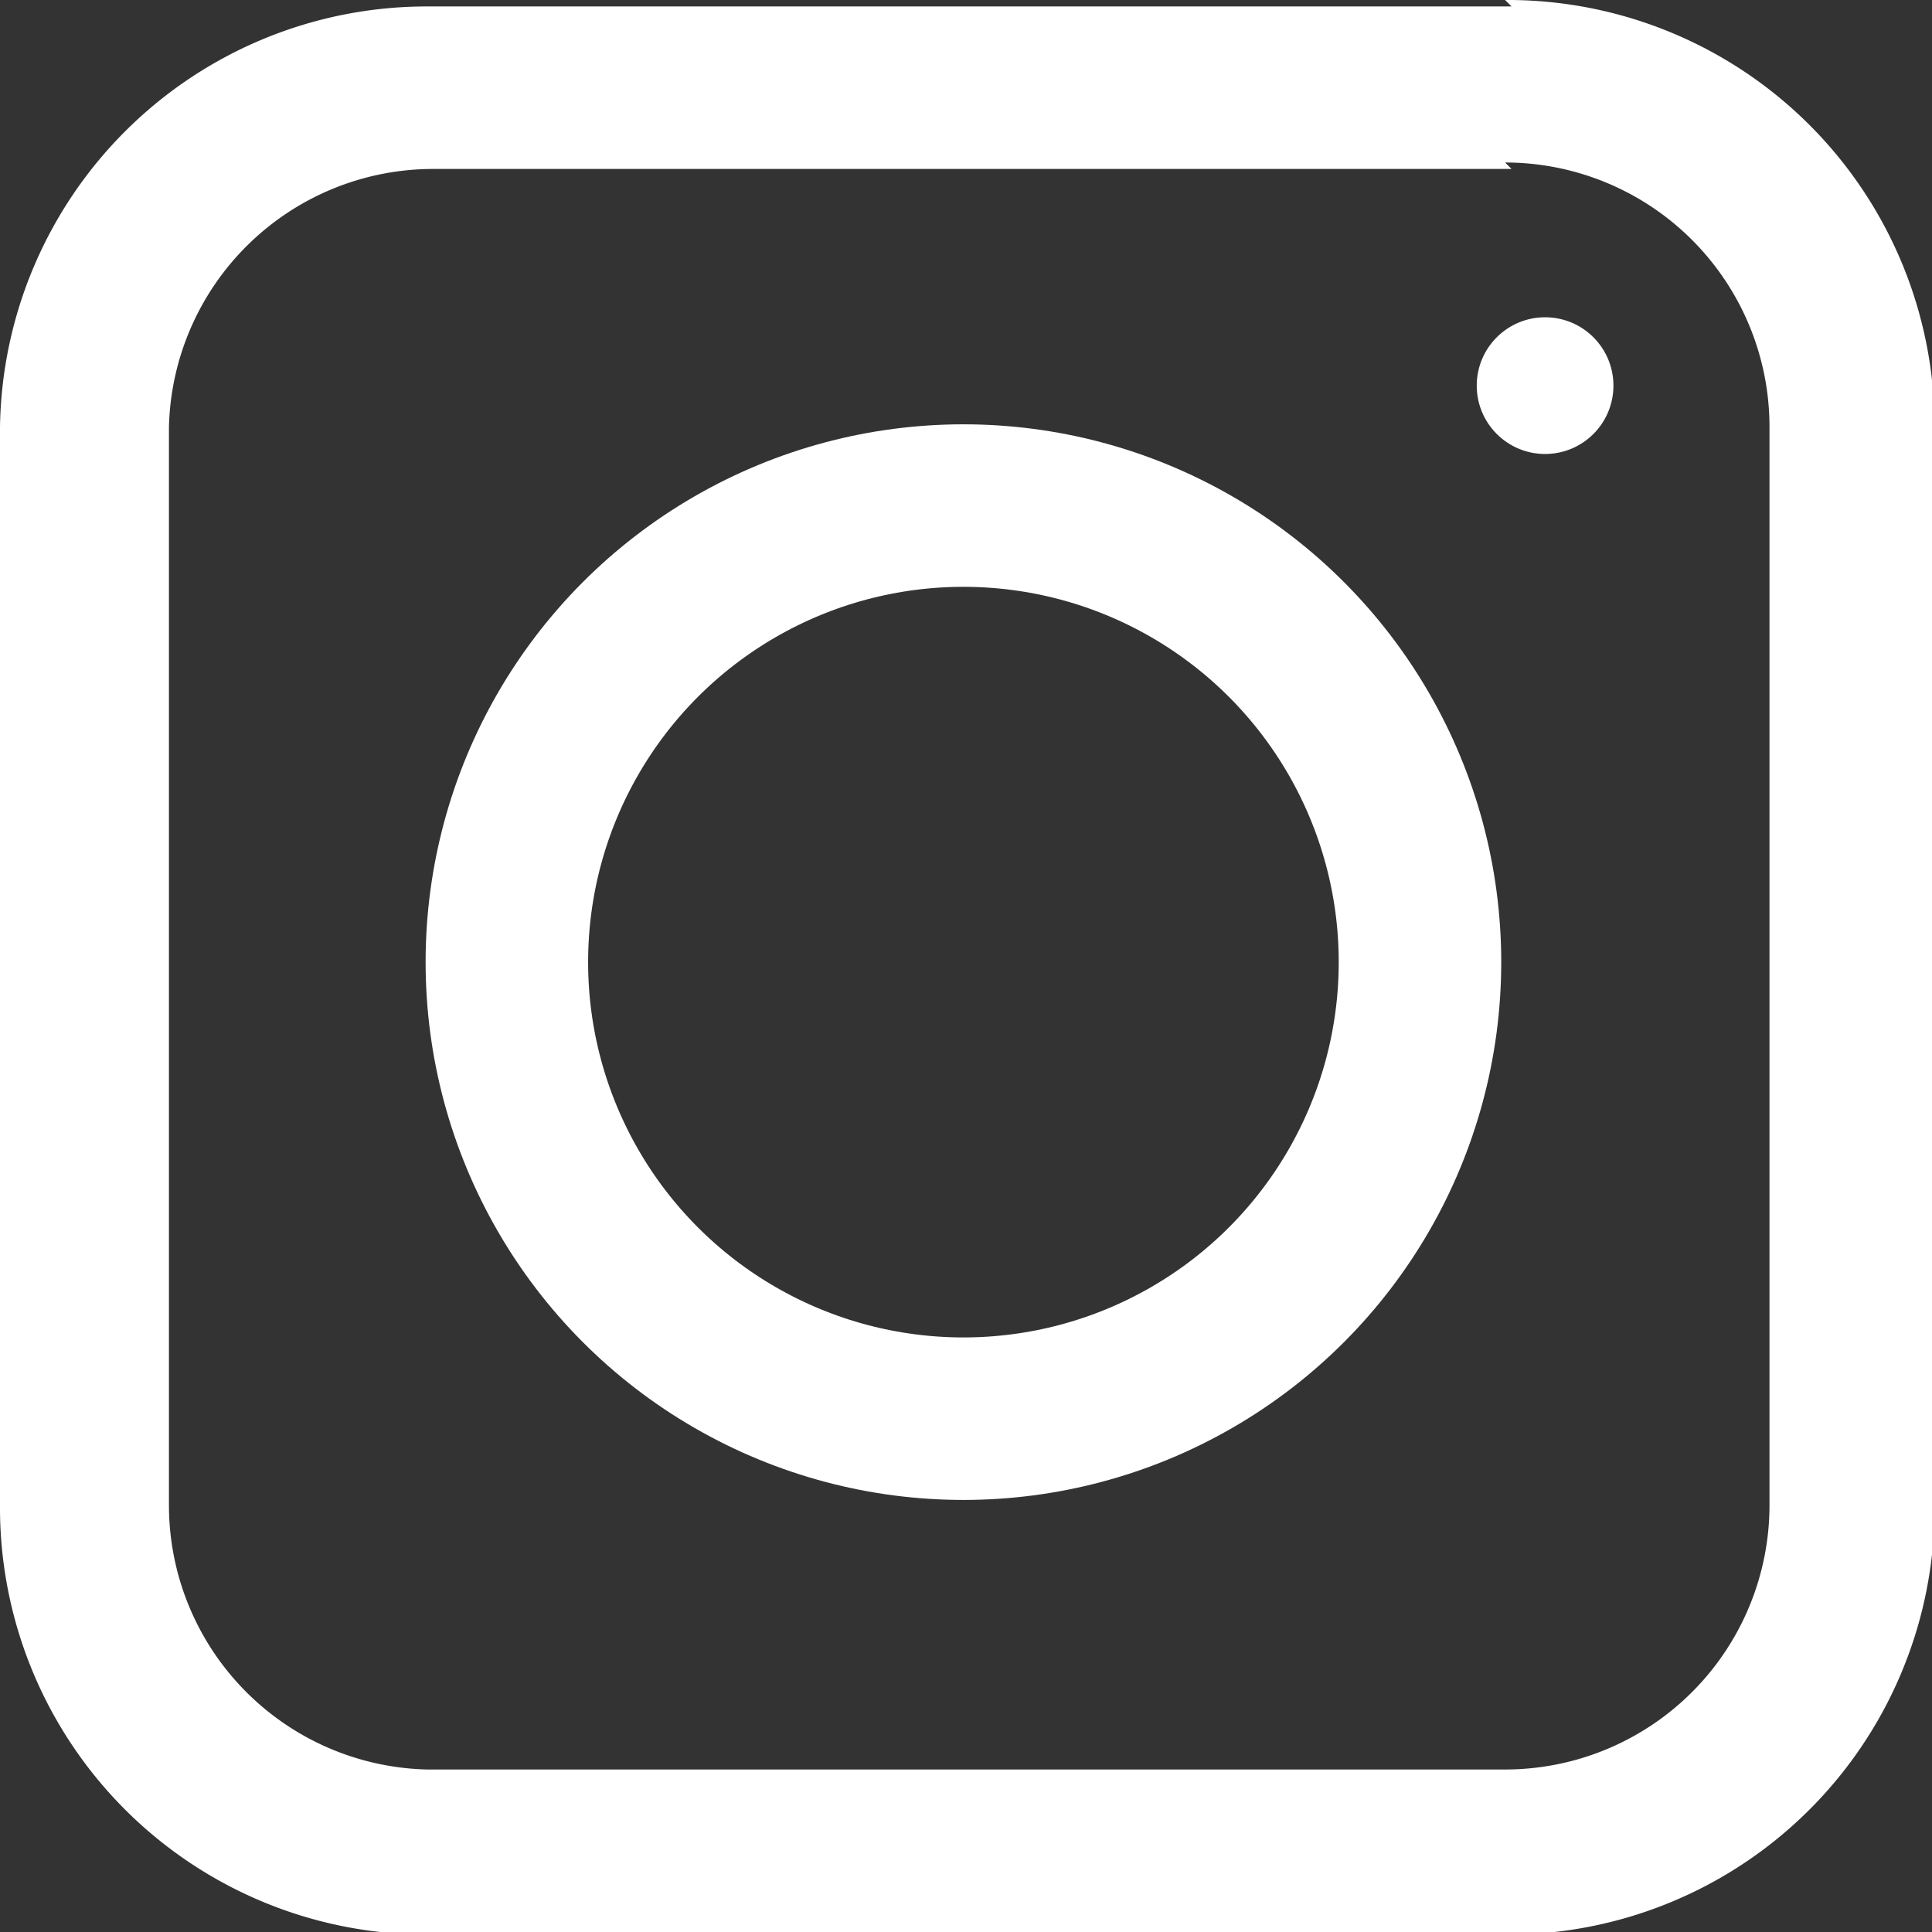
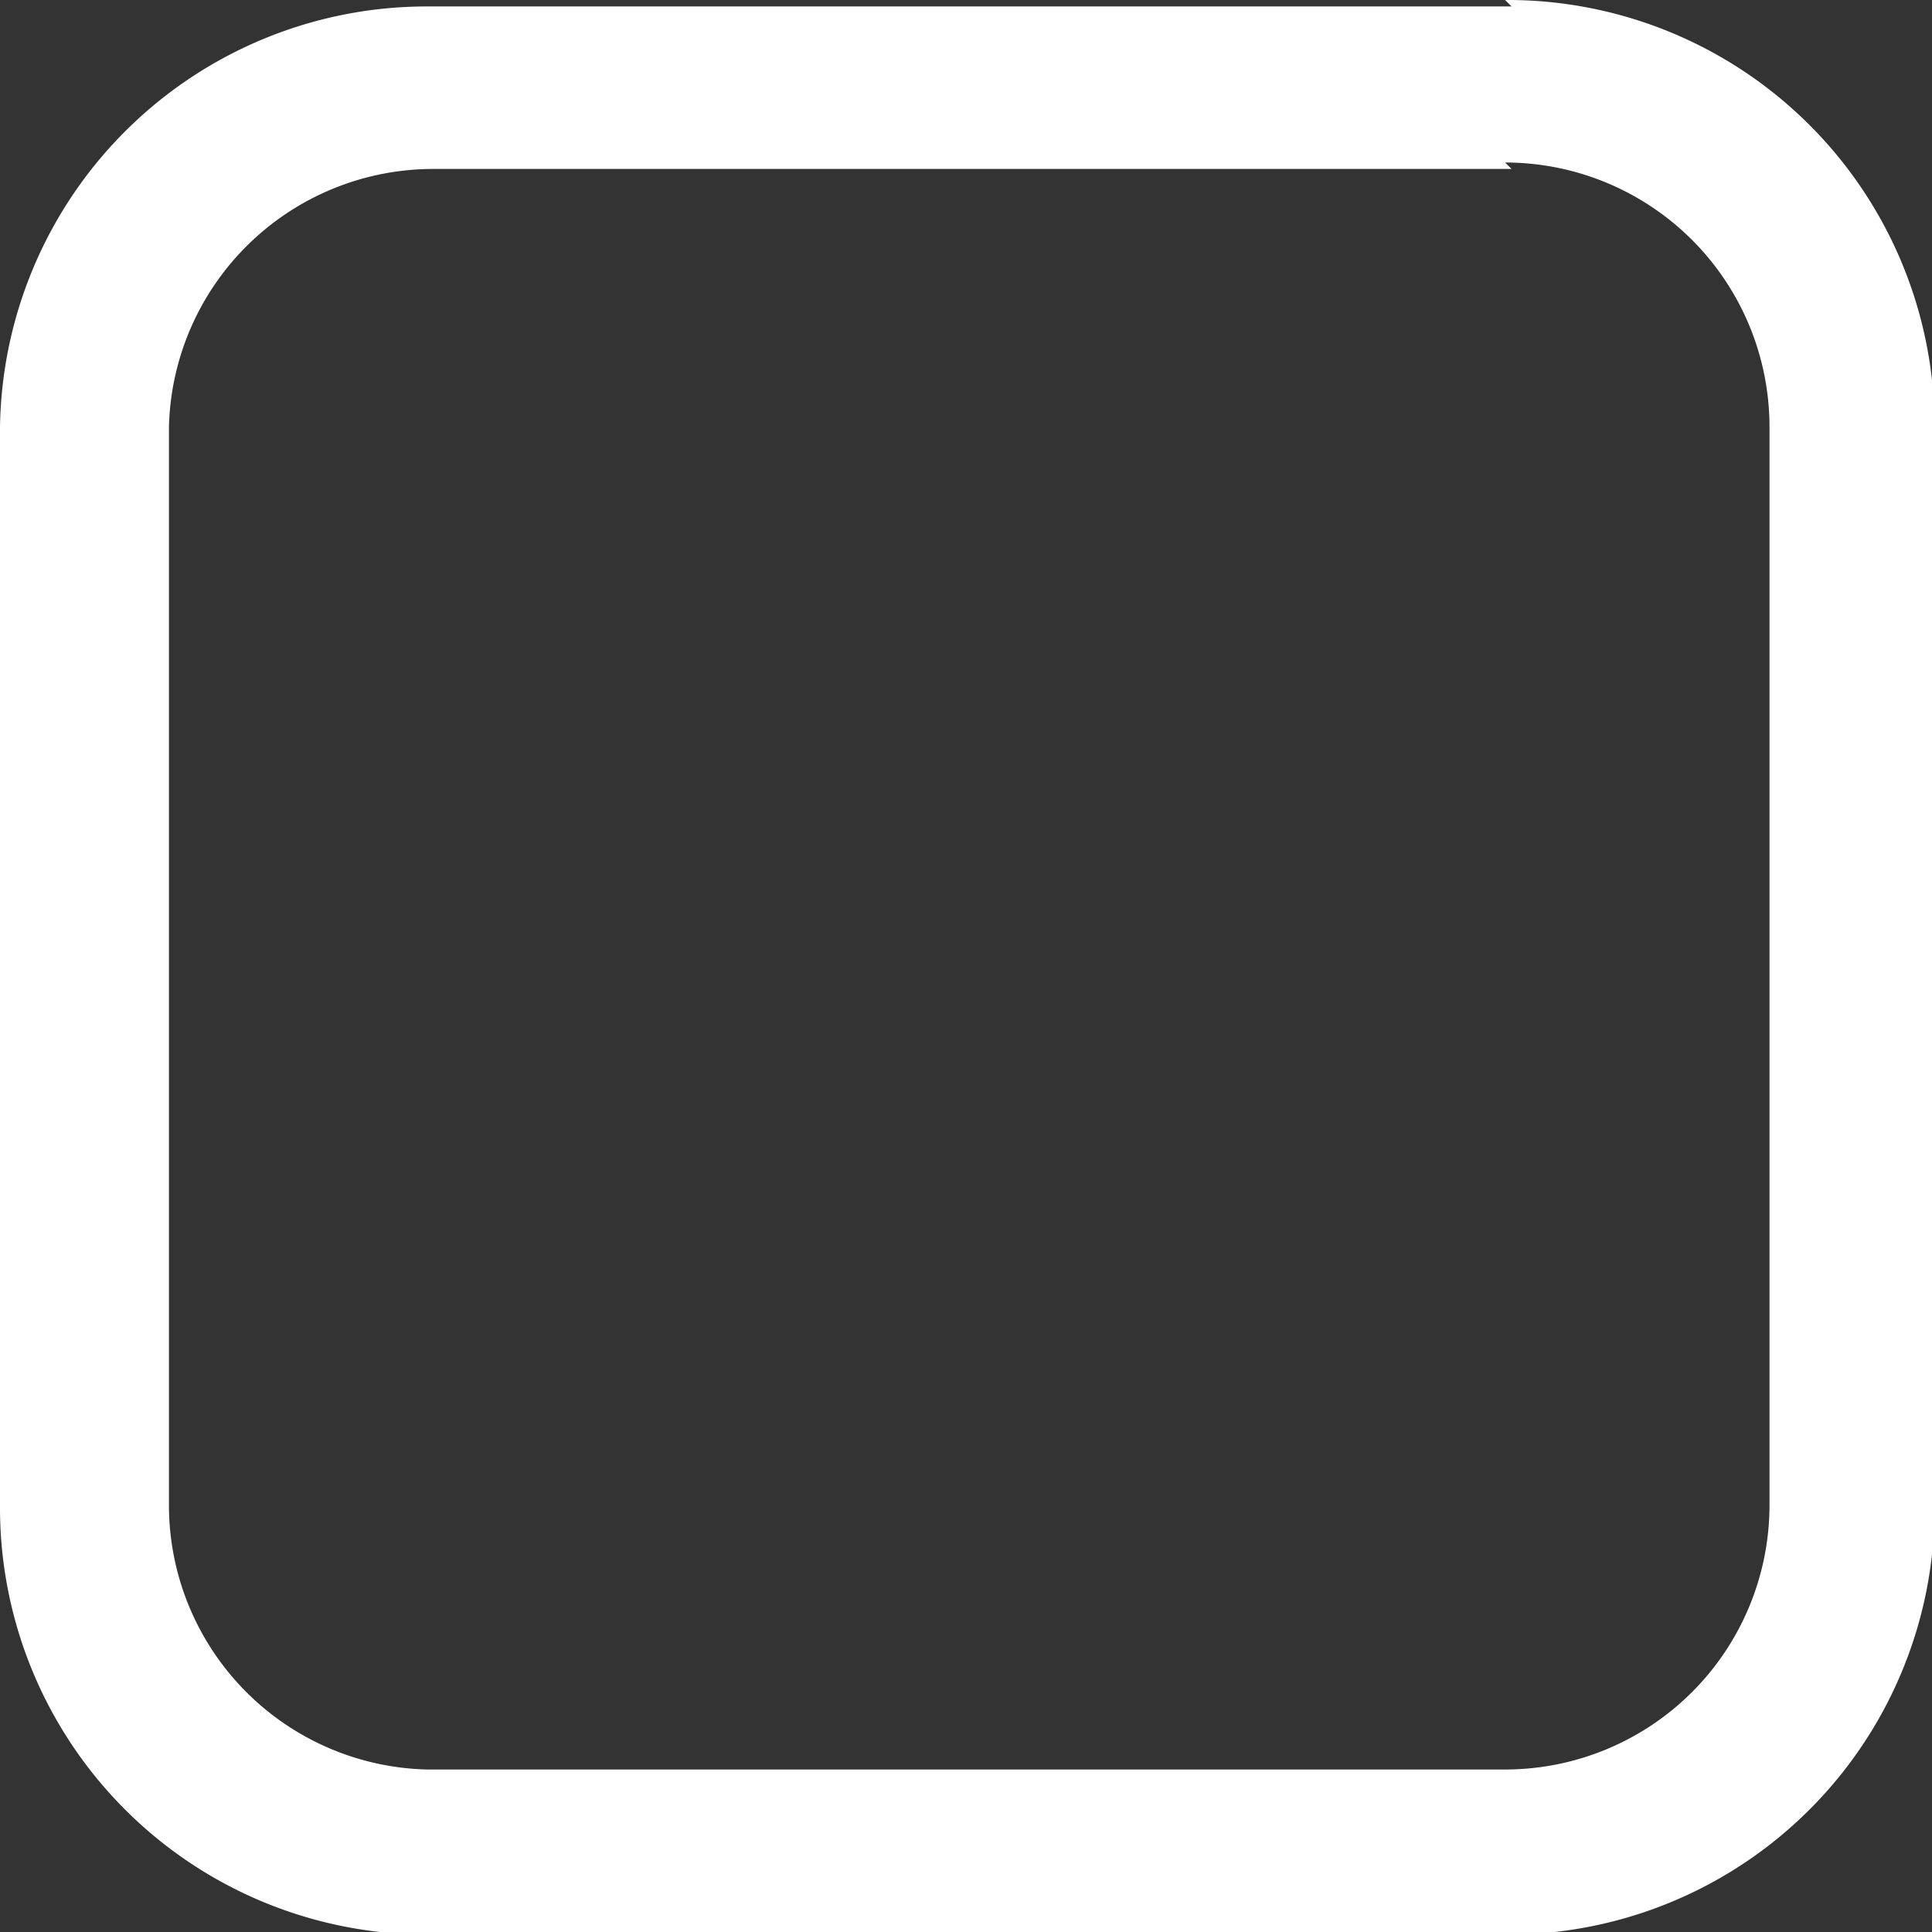
<svg xmlns="http://www.w3.org/2000/svg" viewBox="0 0 14.98 14.98">
  <rect x="0" y="0" width="14.98" height="14.98" fill="#333333" stroke="none" />
  <defs>
    <style>.cls-1{fill:#fff;}.cls-2{fill:none;stroke:#fff;stroke-miterlimit:10;stroke-width:1.26px;}</style>
  </defs>
  <g id="Livello_2" data-name="Livello 2">
    <g id="Livello_1-2" data-name="Livello 1">
      <path class="cls-1" d="M11.67,1.26a2.05,2.05,0,0,1,2.05,2.05v8.36a2.05,2.05,0,0,1-2.05,2.05H3.31a2.05,2.05,0,0,1-2-2.05V3.31a2.05,2.05,0,0,1,2.05-2h8.36m0-1.26H3.31A3.31,3.31,0,0,0,0,3.31v8.36A3.31,3.31,0,0,0,3.31,15h8.36A3.31,3.31,0,0,0,15,11.67V3.31A3.31,3.31,0,0,0,11.67,0Z" />
-       <circle class="cls-2" cx="7.47" cy="7.46" r="3.54" />
-       <circle class="cls-1" cx="11.98" cy="2.99" r="0.53" />
    </g>
  </g>
</svg>